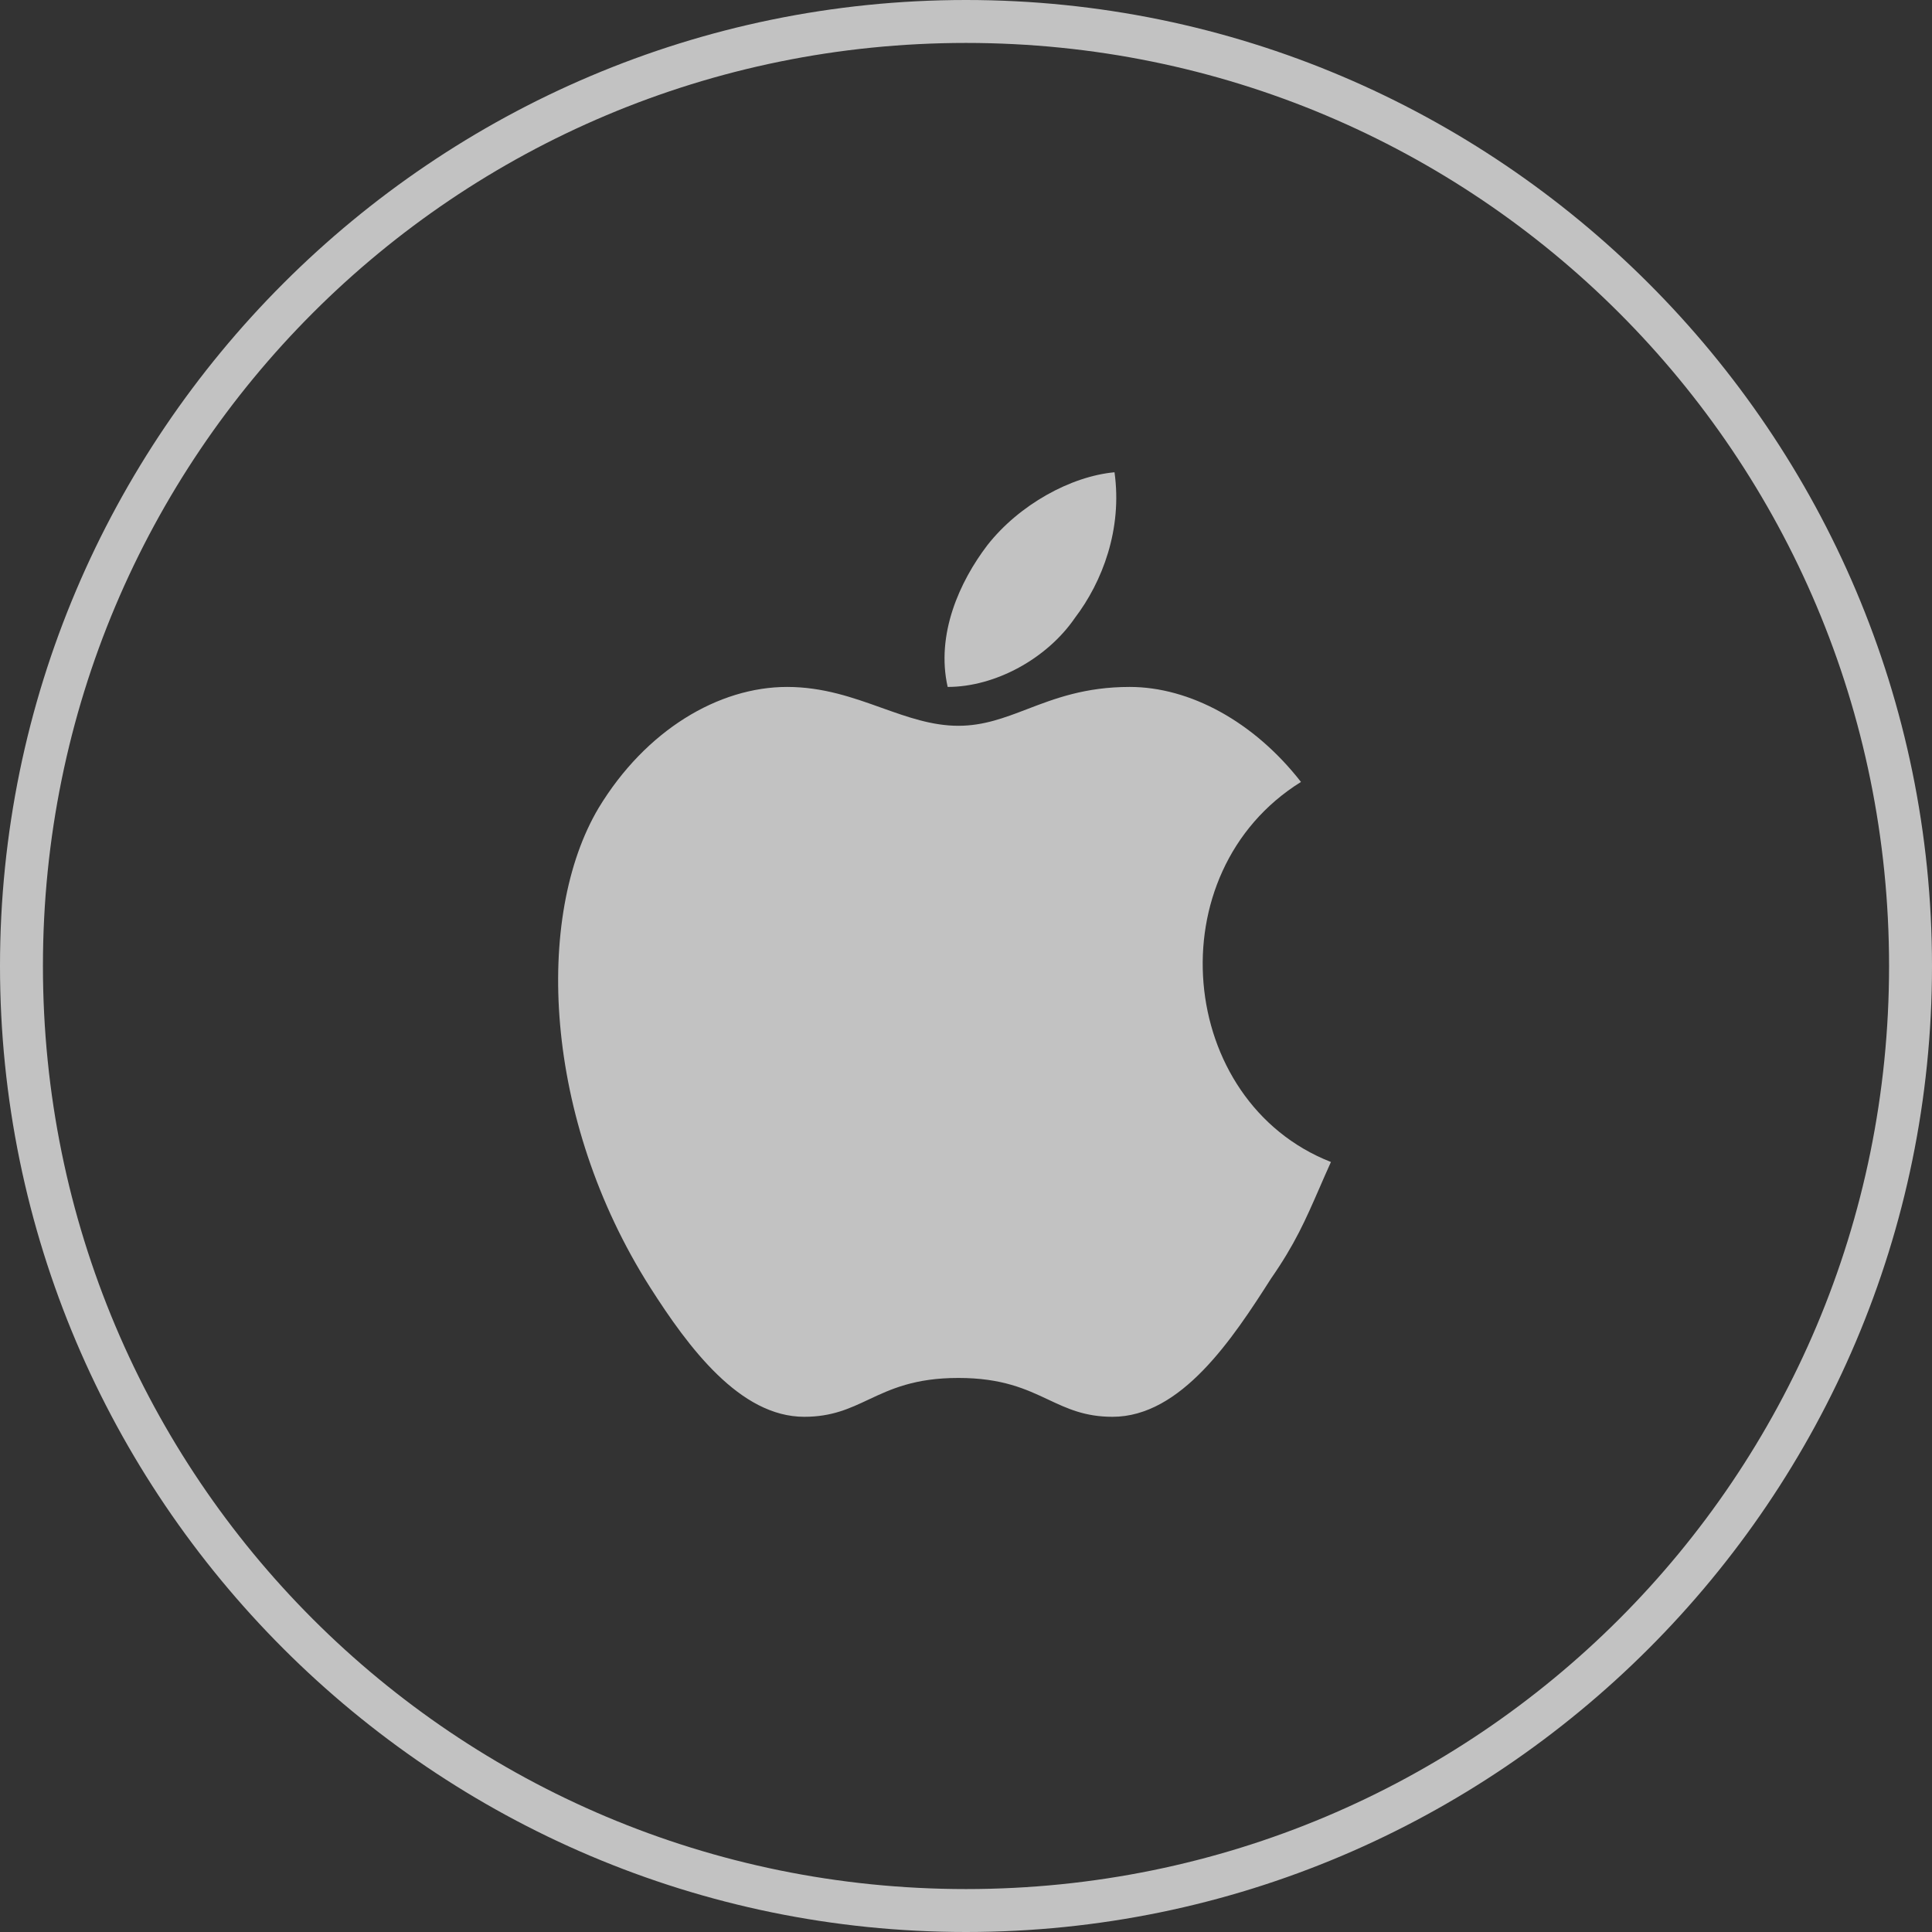
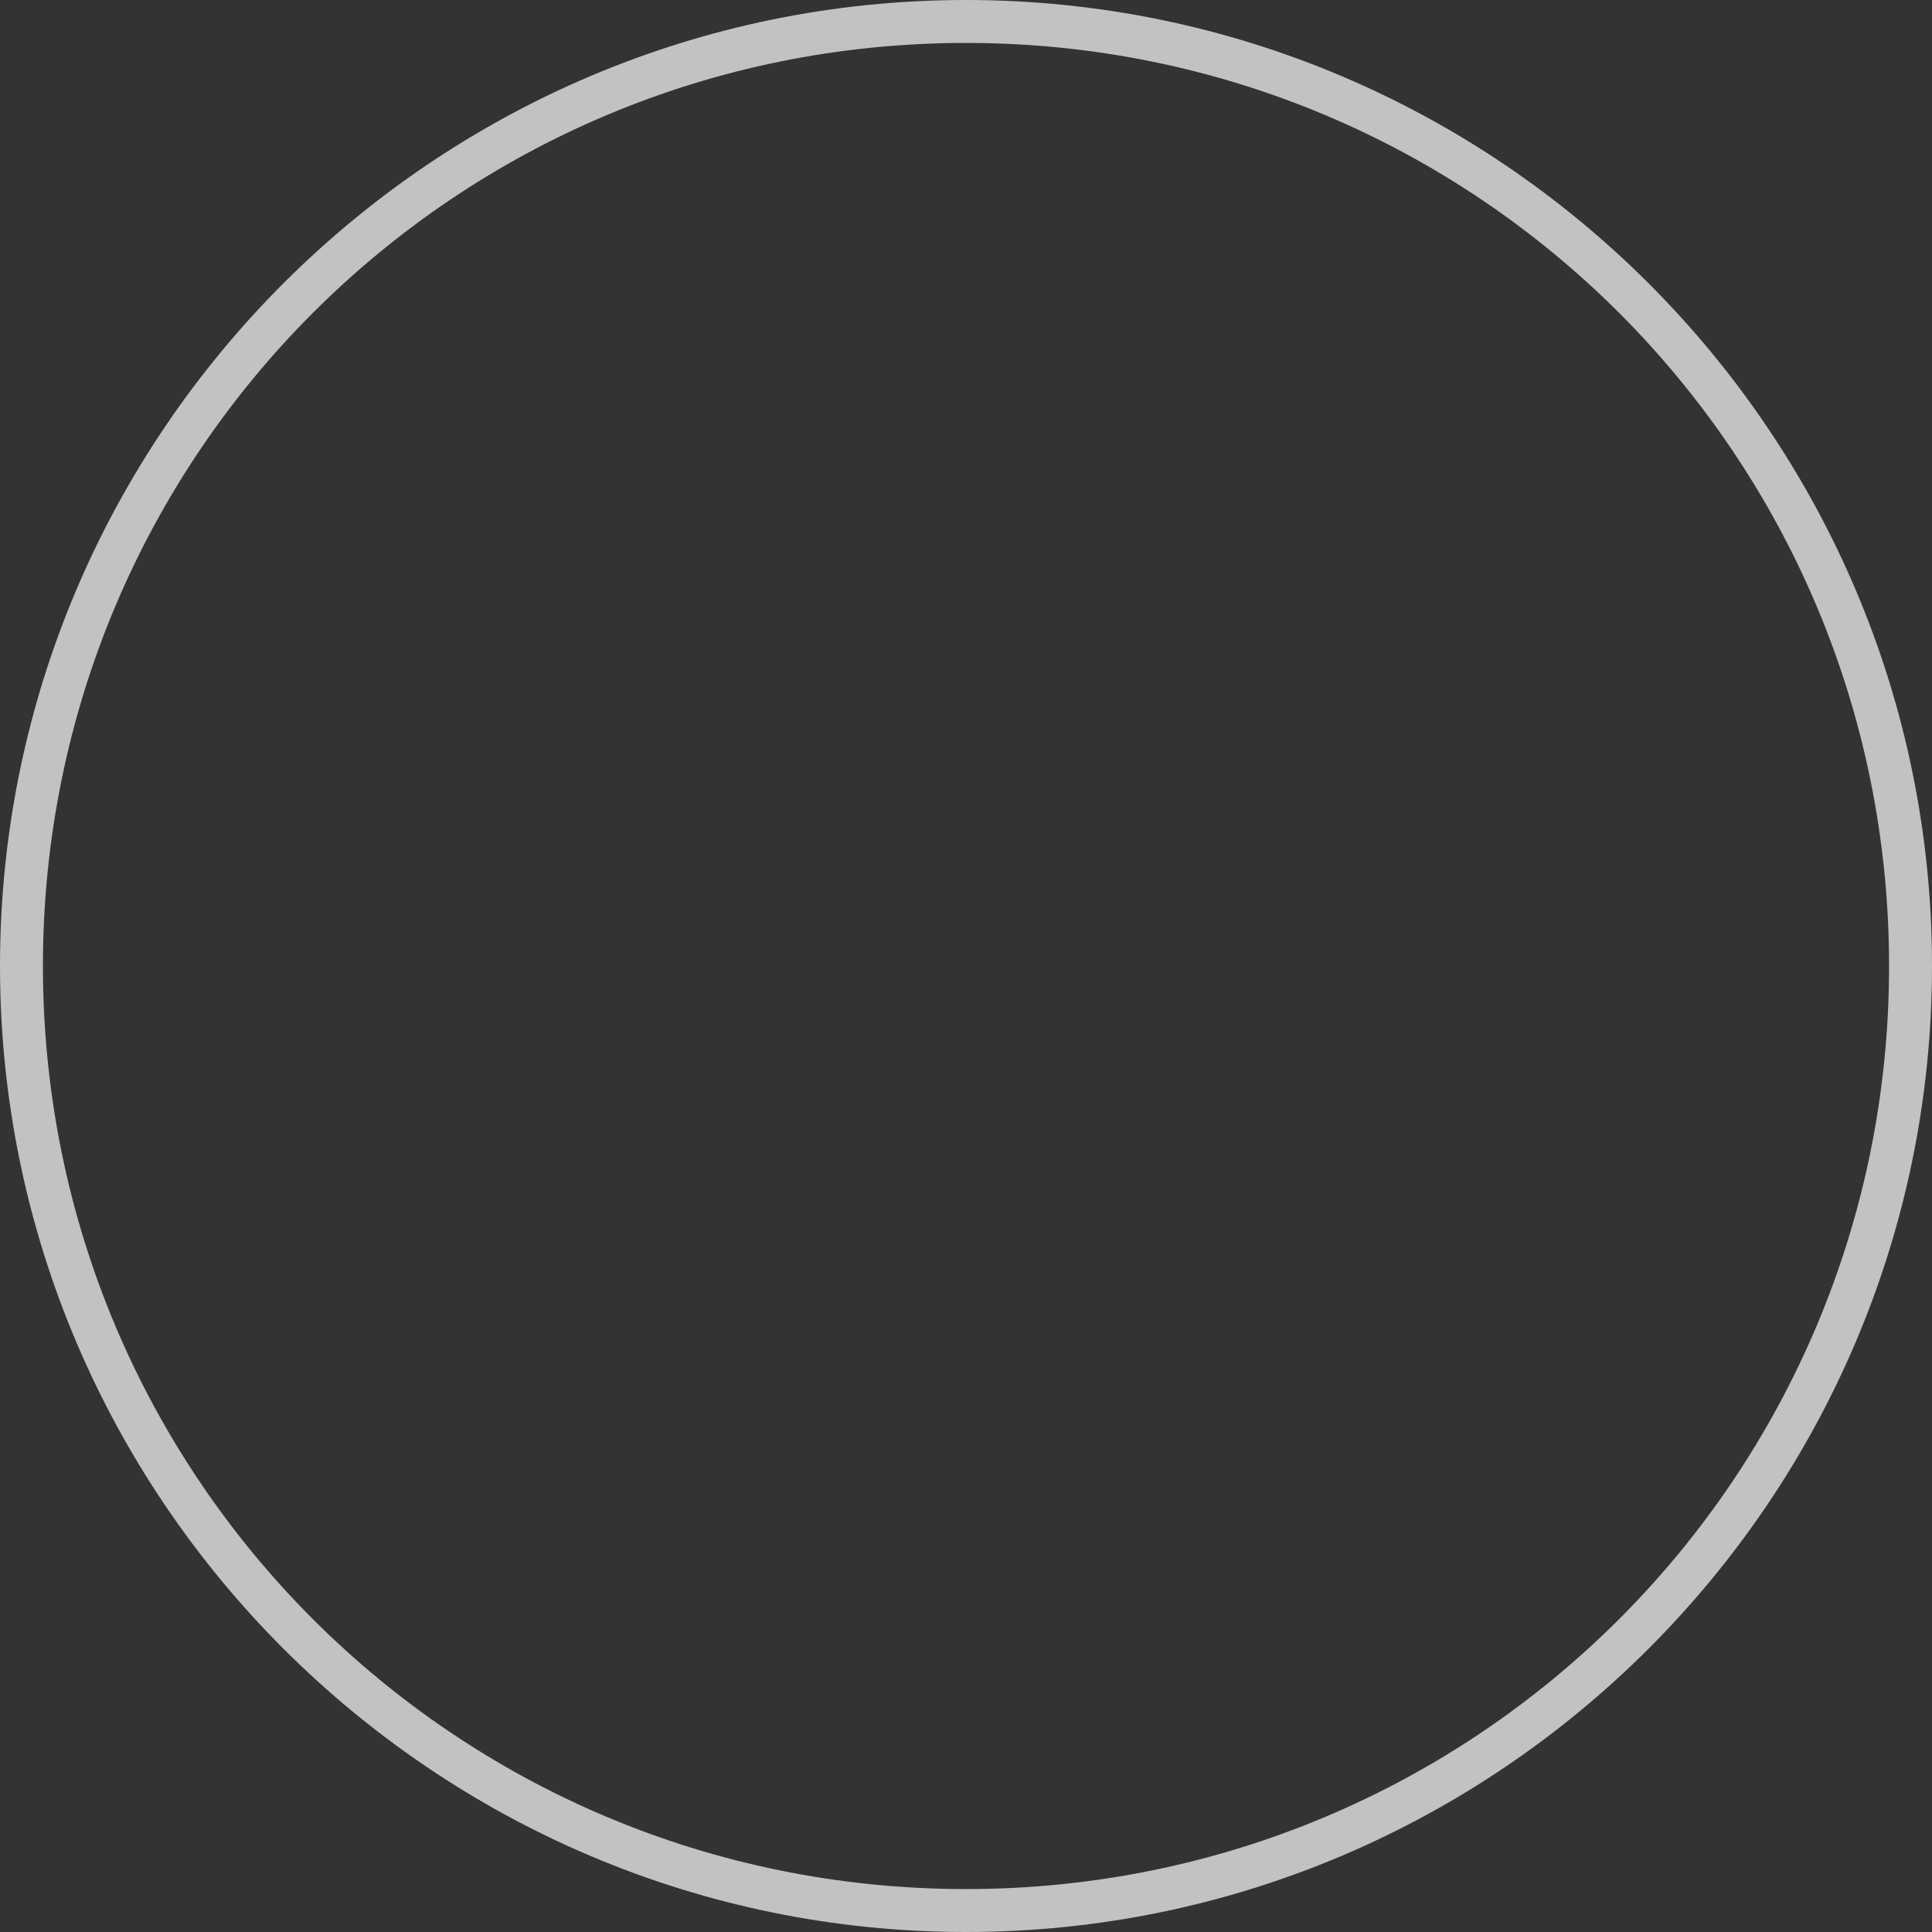
<svg xmlns="http://www.w3.org/2000/svg" width="45" height="45" viewBox="0 0 45 45" fill="none">
  <rect x="0" y="0" width="45" height="45" fill="#333333" stroke="none" />
  <g opacity="0.7">
    <path fill-rule="evenodd" clip-rule="evenodd" d="M0 22.5C0 34.9 10.1 45 22.5 45C34.9 45 45 34.9 45 22.5C45 10.1 34.9 0 22.5 0C10.1 0 0 10.1 0 22.5ZM1 22.5C1 10.6 10.6 1 22.5 1C34.4 1 44 10.6 44 22.5C44 34.4 34.4 44 22.5 44C10.6 44 1 34.4 1 22.5Z" fill="white" />
-     <path fill-rule="evenodd" clip-rule="evenodd" d="M25.959 11C26.144 12.321 25.681 13.547 25.034 14.396C24.386 15.34 23.183 16 22.073 16C21.796 14.774 22.351 13.547 22.998 12.698C23.738 11.755 24.941 11.094 25.959 11ZM30.733 27.67C30.814 27.483 30.901 27.284 31 27.065C27.409 25.657 26.91 20.325 30.302 18.213C29.205 16.805 27.709 16 26.312 16C25.275 16 24.566 16.271 23.925 16.517C23.394 16.72 22.909 16.905 22.322 16.905C21.708 16.905 21.138 16.702 20.538 16.488C19.873 16.25 19.172 16 18.333 16C16.737 16 15.041 17.006 13.944 18.817C12.448 21.331 12.647 26.059 15.141 29.982C16.038 31.39 17.235 33 18.732 33C19.377 33 19.788 32.807 20.23 32.599C20.745 32.357 21.303 32.095 22.322 32.095C23.342 32.095 23.9 32.357 24.415 32.599C24.857 32.807 25.268 33 25.913 33C27.509 33 28.706 31.189 29.604 29.781C30.164 28.974 30.403 28.426 30.733 27.67Z" fill="white" />
  </g>
</svg>